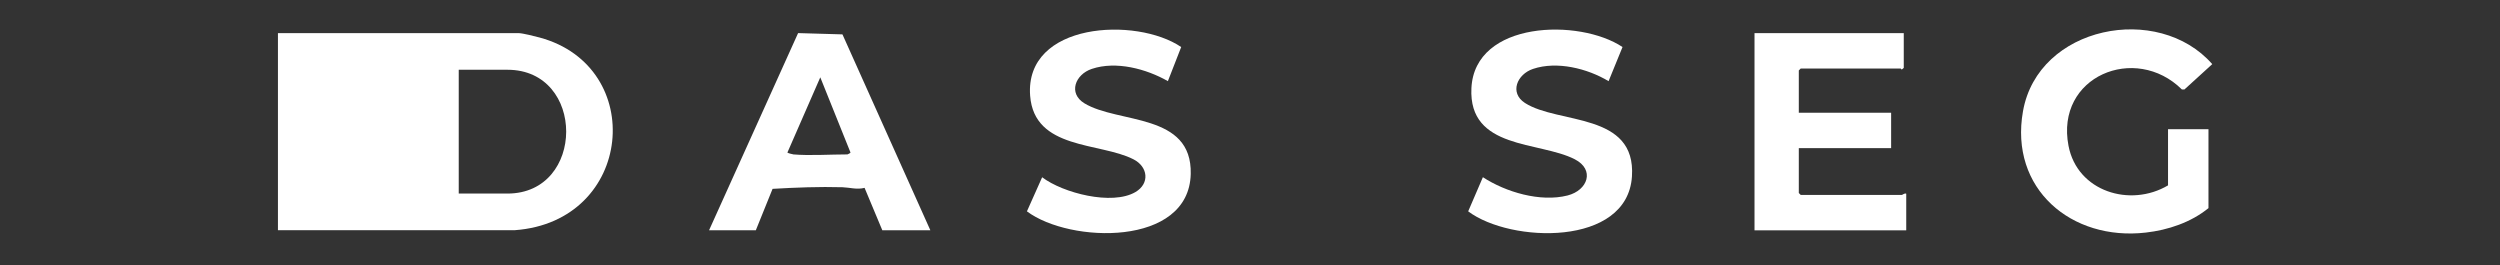
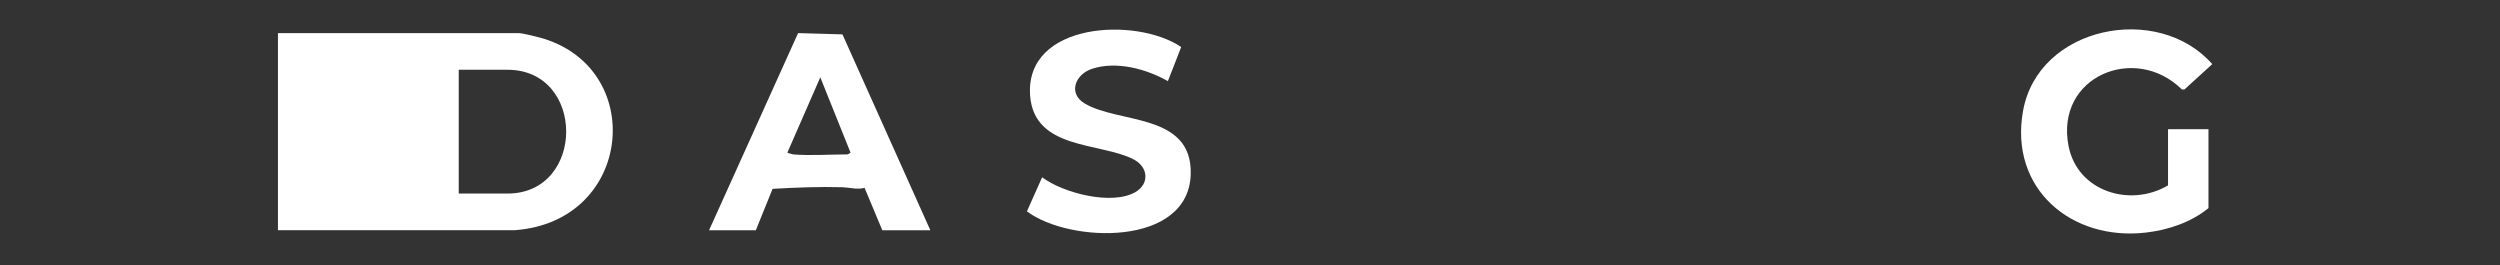
<svg xmlns="http://www.w3.org/2000/svg" width="113" height="12" viewBox="0 0 113 12" fill="none">
  <rect x="0" y="0" width="113" height="12" fill="#333333" stroke="none" />
  <g clip-path="url(#clip0_786_249)">
    <path d="M12.563 10.407V1.498H23.449C23.617 1.498 24.197 1.644 24.393 1.697C29.255 3.011 28.641 10.007 23.278 10.404H12.563V10.407ZM20.735 8.749H22.937C26.468 8.749 26.485 3.153 22.937 3.153H20.735V8.749Z" fill="white" />
-     <path d="M86.05 1.498V3.069L85.963 3.142C85.941 3.142 85.921 3.097 85.907 3.097H81.393L81.306 3.184V5.097H85.479V6.696H81.306V8.724L81.393 8.811H85.963C85.991 8.811 86.084 8.721 86.162 8.755V10.41H79.304V1.498H86.047H86.05Z" fill="white" />
    <path d="M99.823 9.407C99.034 10.051 97.997 10.399 96.986 10.513C93.631 10.897 90.817 8.536 91.439 5.027C92.119 1.171 97.546 0.106 99.994 2.899L98.737 4.044H98.622C96.516 1.958 92.889 3.45 93.497 6.593C93.895 8.659 96.286 9.39 97.995 8.379V5.839H99.823V9.407Z" fill="white" />
-     <path d="M42.05 10.407H39.88L39.079 8.491C38.726 8.581 38.415 8.475 38.082 8.463C37.029 8.433 35.968 8.475 34.92 8.536L34.164 10.407H32.05L36.074 1.496L38.079 1.554L42.05 10.404V10.407ZM35.85 6.979C36.606 7.043 37.53 6.979 38.306 6.979C38.315 6.979 38.443 6.917 38.443 6.895L37.077 3.495L35.592 6.892C35.584 6.917 35.816 6.973 35.85 6.976V6.979Z" fill="white" />
+     <path d="M42.05 10.407H39.88L39.079 8.491C38.726 8.581 38.415 8.475 38.082 8.463C37.029 8.433 35.968 8.475 34.92 8.536L34.164 10.407H32.05L36.074 1.496L38.079 1.554L42.05 10.404V10.407ZM35.85 6.979C36.606 7.043 37.53 6.979 38.306 6.979C38.315 6.979 38.443 6.917 38.443 6.895L37.077 3.495L35.592 6.892C35.584 6.917 35.816 6.973 35.85 6.976Z" fill="white" />
    <path d="M52.791 3.669C51.813 3.111 50.449 2.745 49.349 3.114C48.598 3.366 48.27 4.218 49.018 4.671C50.547 5.598 53.889 5.091 53.821 7.864C53.743 11.157 48.36 11.009 46.417 9.553L47.105 8.012C48.049 8.727 50.264 9.298 51.32 8.682C51.981 8.295 51.892 7.536 51.231 7.2C49.713 6.424 46.747 6.78 46.562 4.327C46.313 1 51.362 0.748 53.39 2.126L52.788 3.669H52.791Z" fill="white" />
-     <path d="M67.023 8.007C68.062 8.685 69.622 9.147 70.852 8.836C71.773 8.601 72.098 7.668 71.176 7.197C69.574 6.377 66.373 6.769 66.508 3.985C66.656 0.93 71.392 0.826 73.338 2.126L72.708 3.669C71.753 3.095 70.378 2.75 69.294 3.114C68.572 3.355 68.216 4.192 68.925 4.652C70.426 5.624 73.96 5.055 73.764 7.982C73.551 11.158 68.275 10.992 66.362 9.553L67.026 8.01L67.023 8.007Z" fill="white" />
  </g>
  <defs>
    <clipPath id="clip0_786_249">
      <rect width="112.558" height="11.88" fill="white" />
    </clipPath>
  </defs>
</svg>